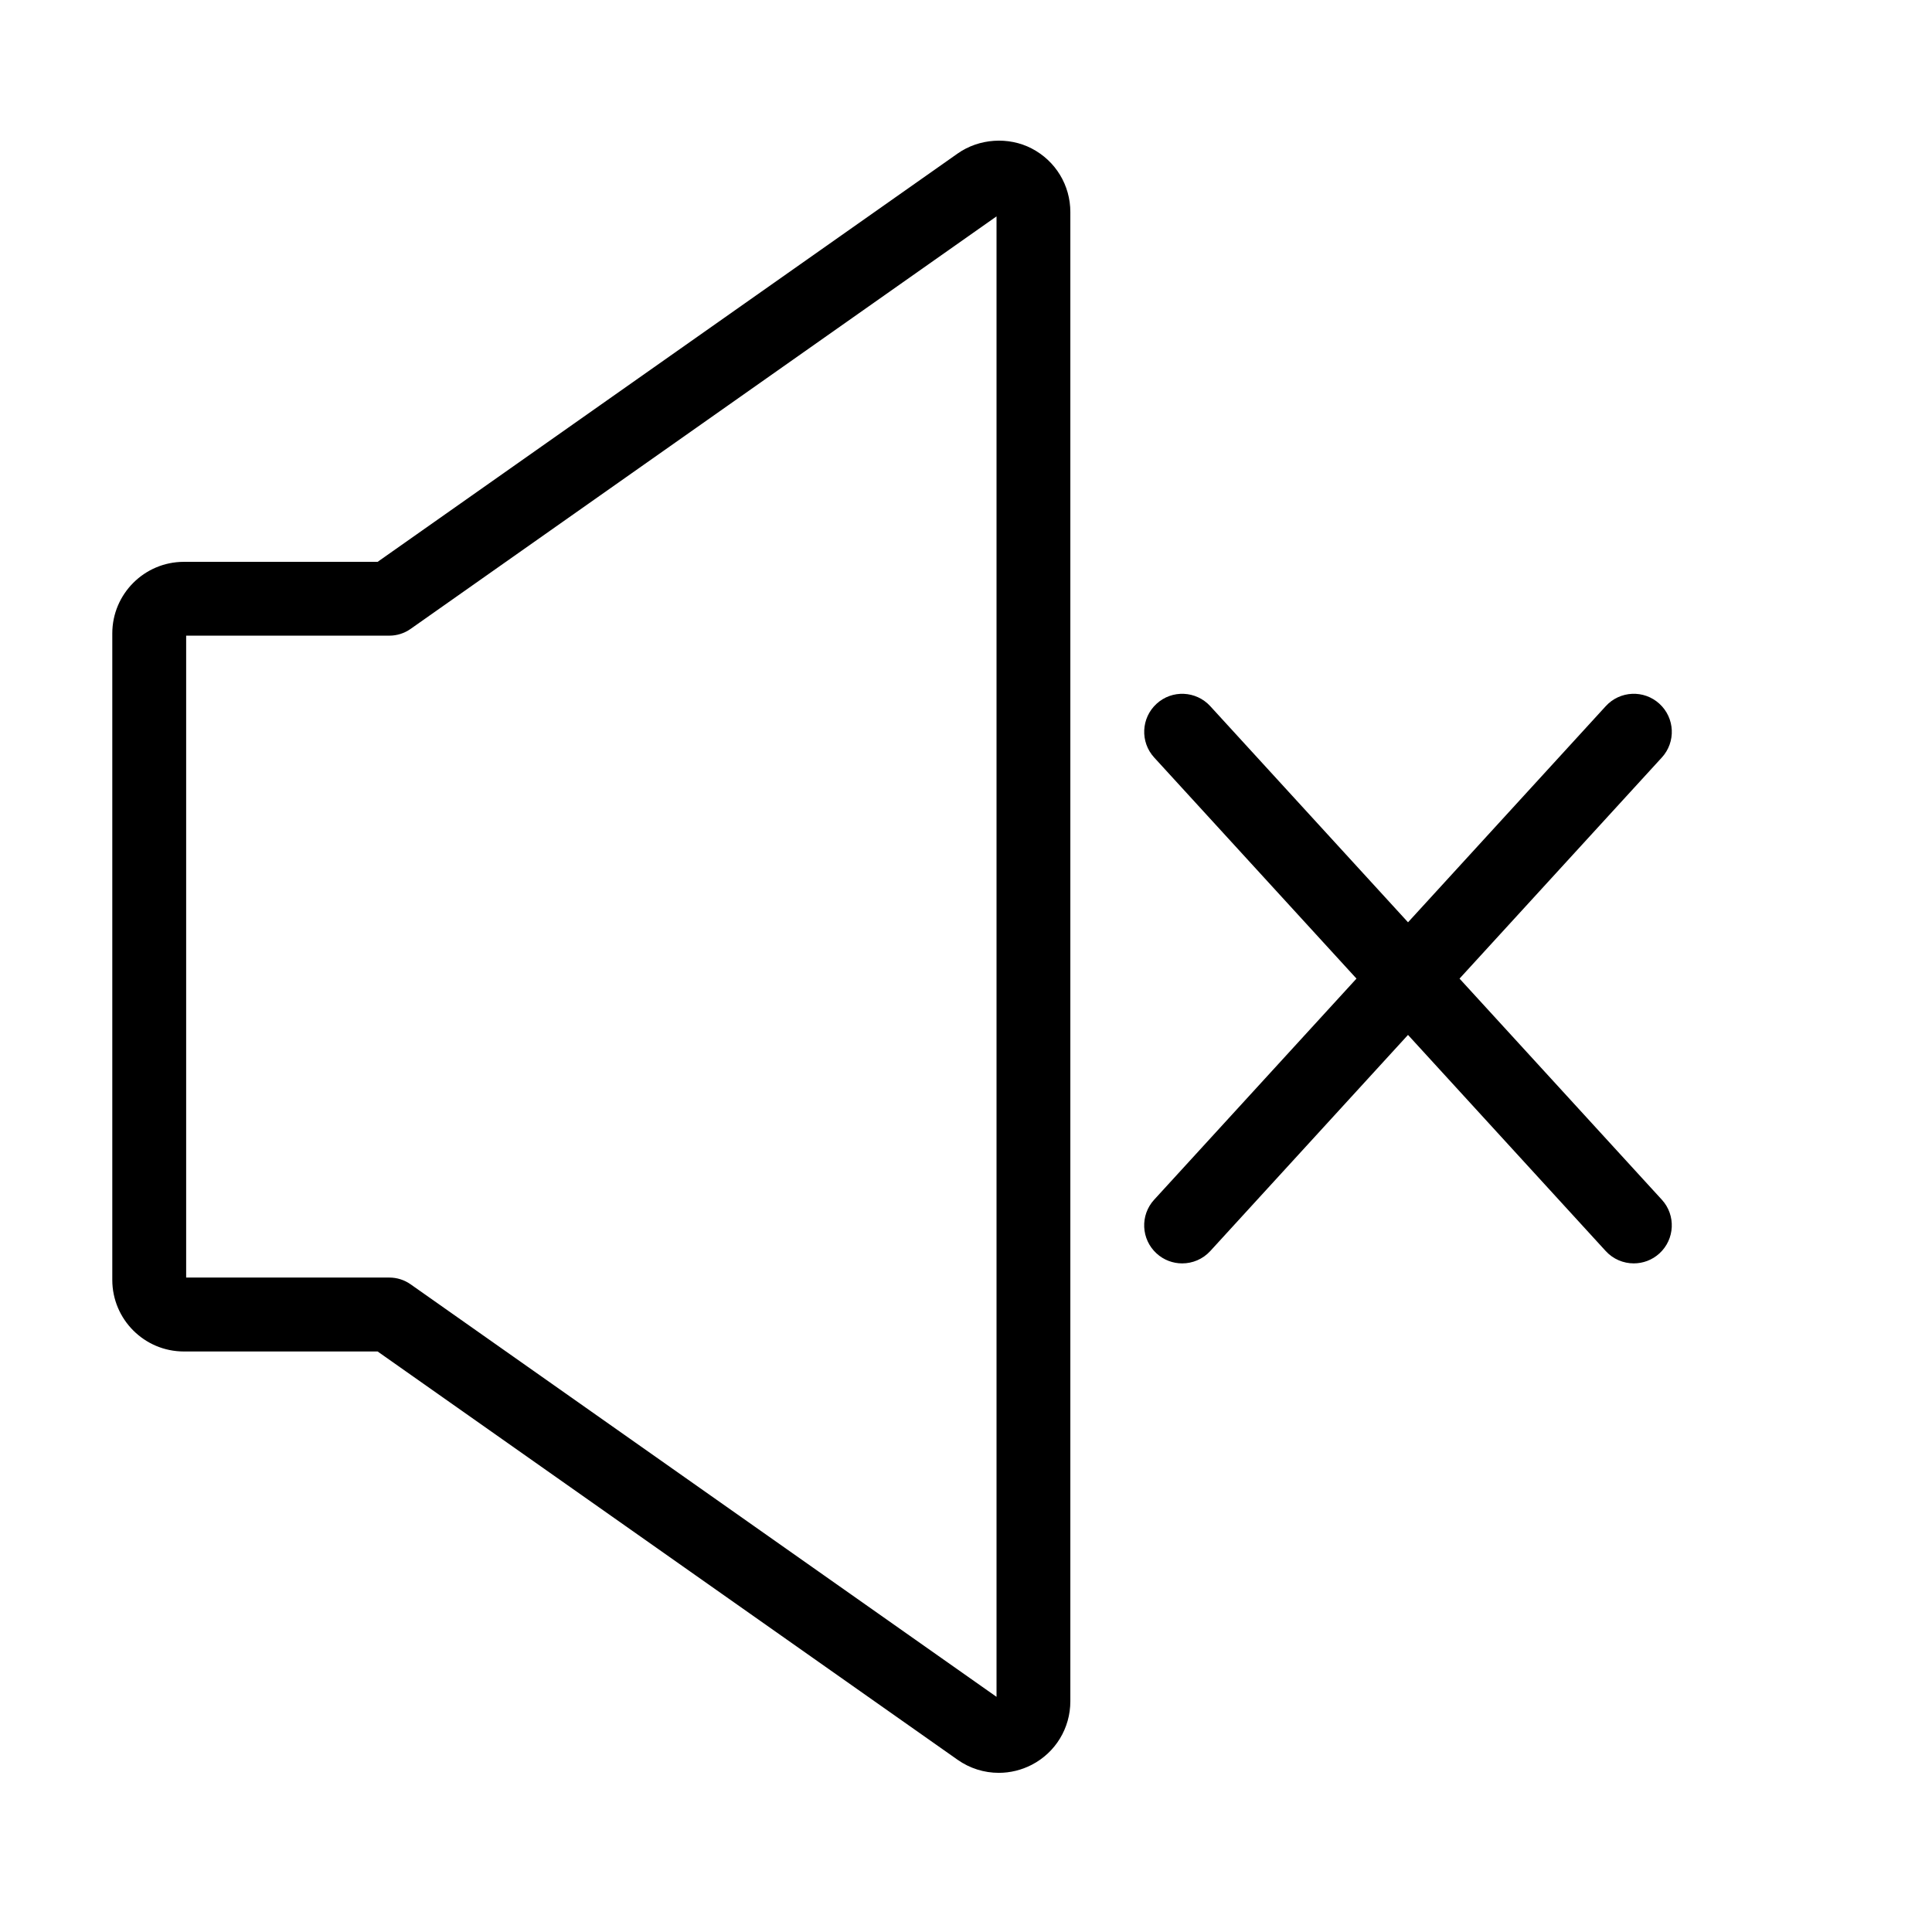
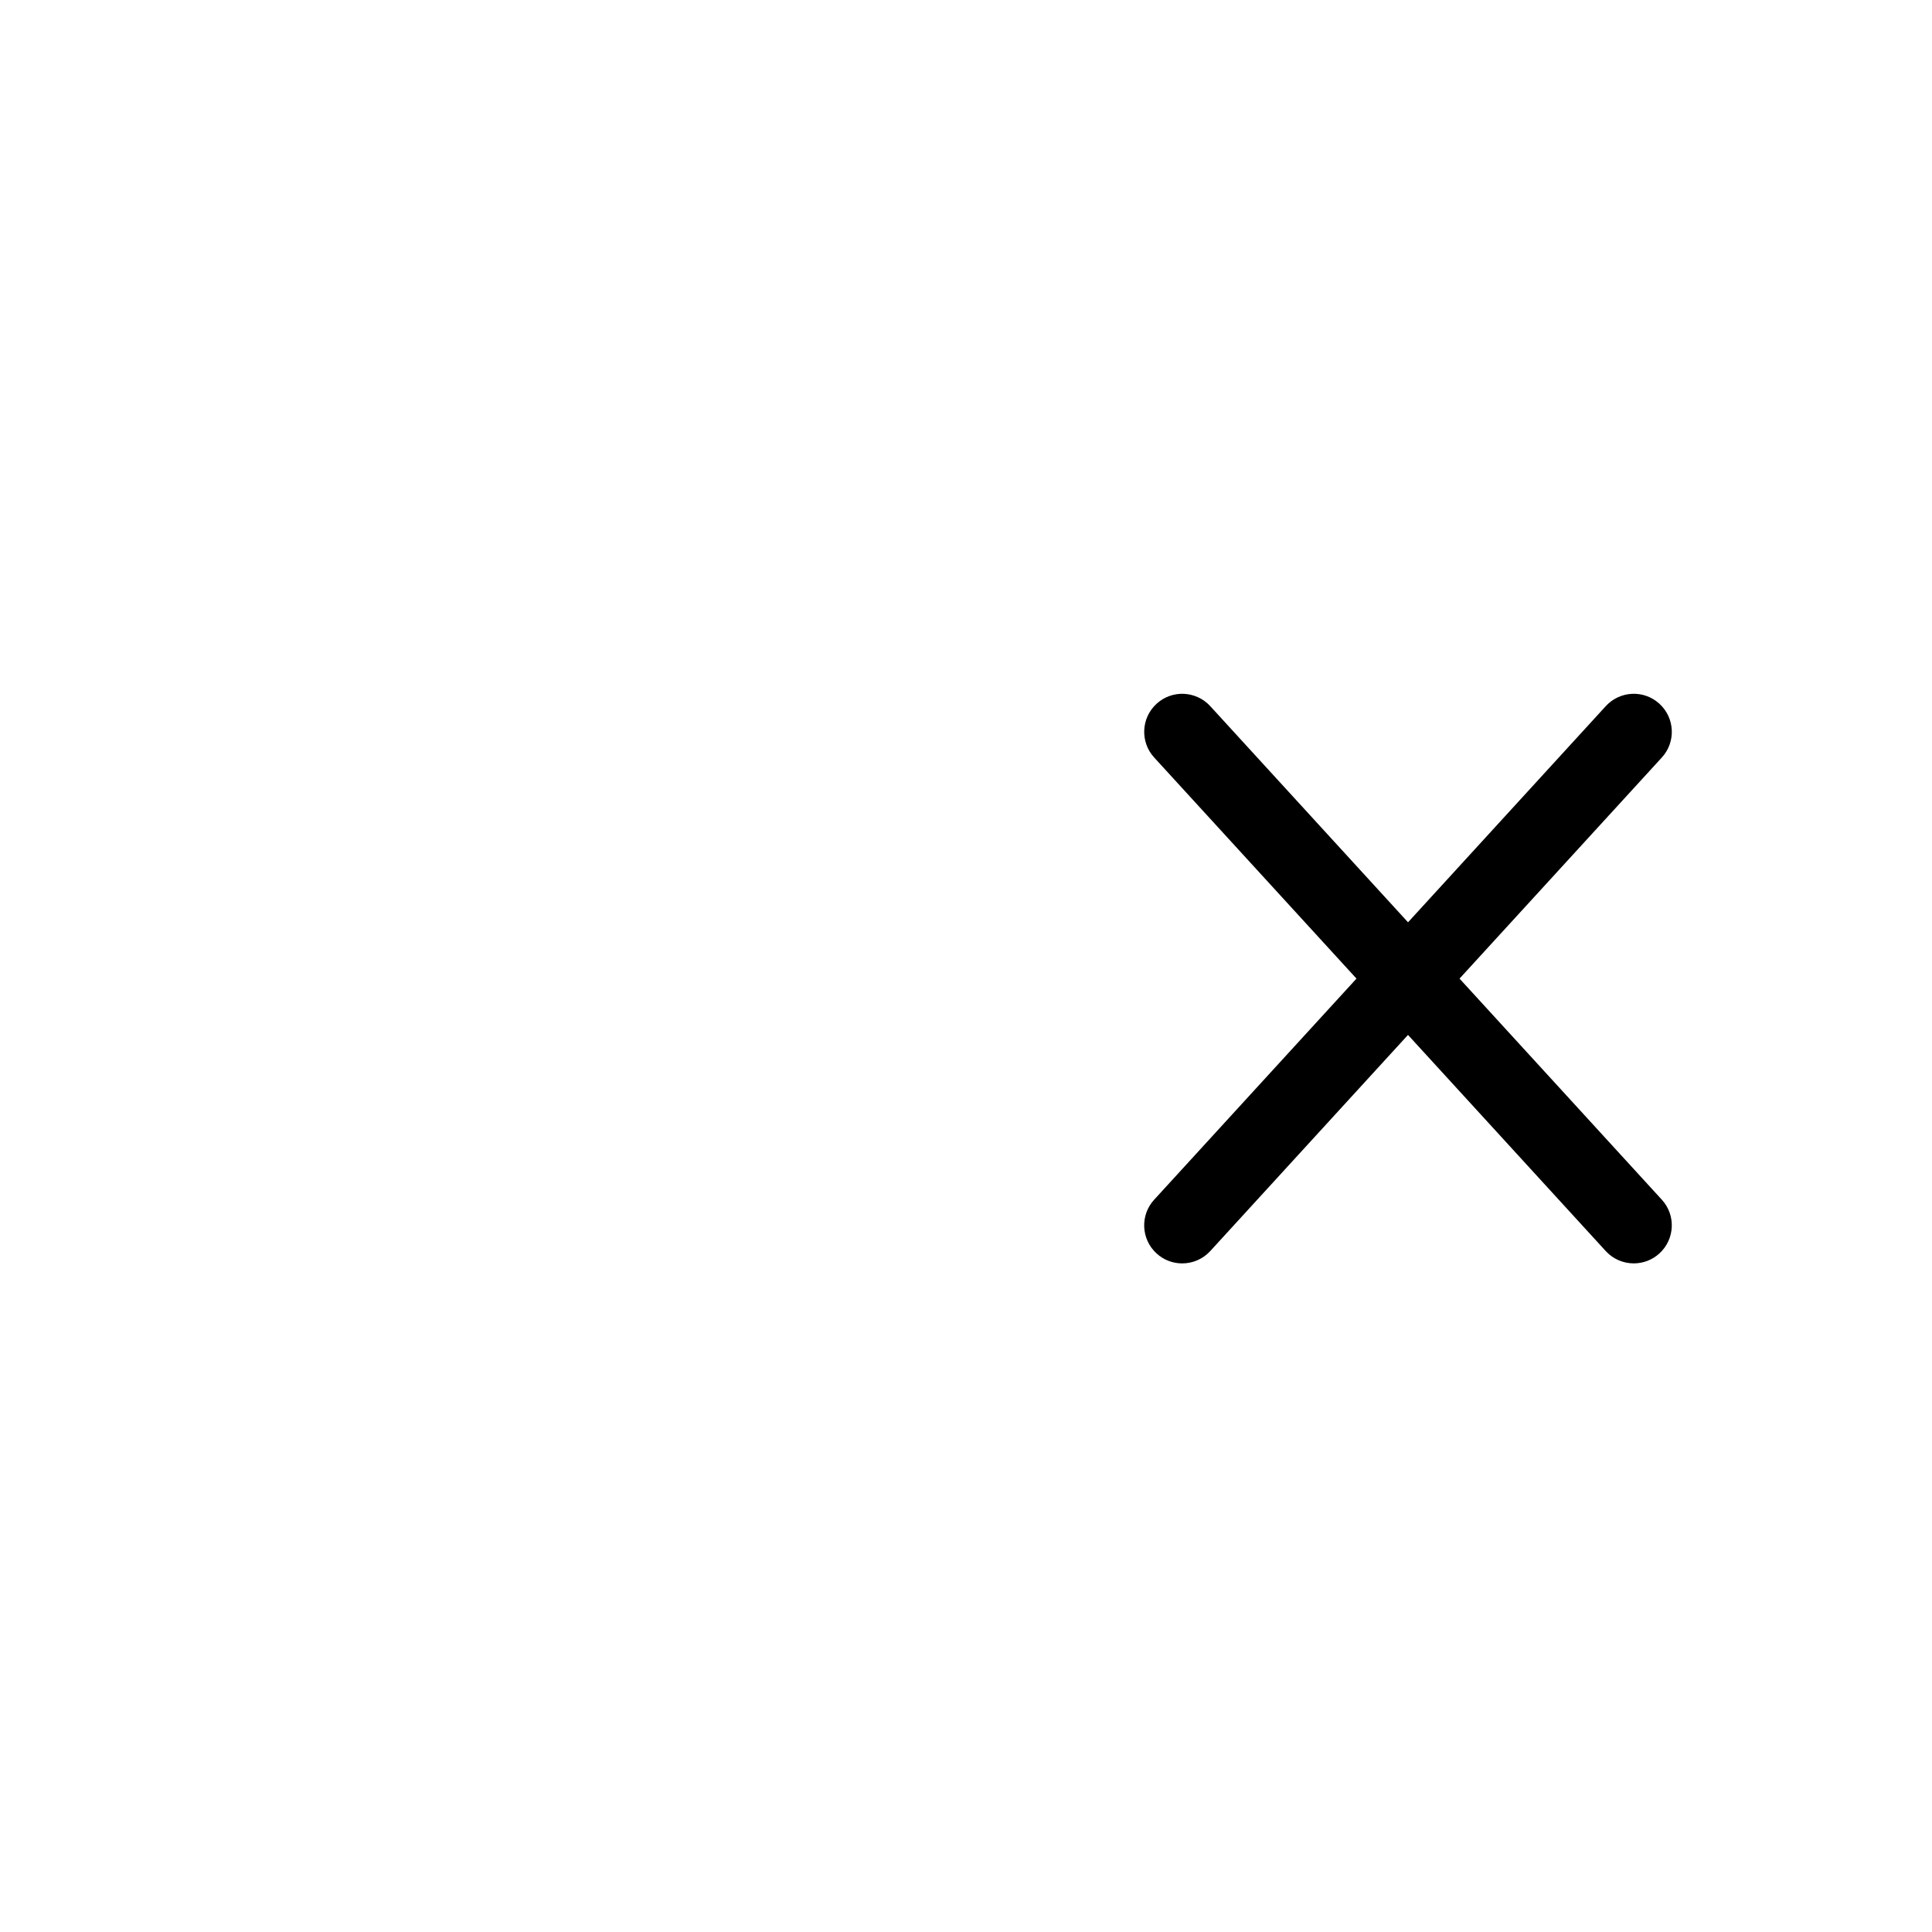
<svg xmlns="http://www.w3.org/2000/svg" fill="#000000" width="800px" height="800px" version="1.1" viewBox="144 144 512 512">
  <g>
-     <path d="m417.43 183.36c-6.176-3.211-13.969-2.672-19.645 1.324l-153.71 108.21h-51.352c-10.453 0-18.965 8.508-18.965 18.973v171.32c0 10.461 8.504 18.969 18.965 18.969h51.348l153.71 108.21c3.215 2.258 6.988 3.457 10.914 3.457 3.012 0 6.019-0.734 8.73-2.133 6.312-3.269 10.227-9.723 10.227-16.832v-394.66c0.004-7.098-3.902-13.551-10.227-16.836zm-9.34 410.32-155.28-109.33c-1.648-1.16-3.617-1.785-5.633-1.785h-53.844v-170.11h53.844c2.016 0 3.984-0.621 5.633-1.785l155.28-109.33z" />
    <path d="m530.79 403.34 53.617-58.598c3.758-4.102 3.473-10.473-0.637-14.234-4.109-3.769-10.484-3.473-14.234 0.637l-52.395 57.273-52.406-57.273c-3.754-4.106-10.141-4.402-14.234-0.637-4.106 3.758-4.394 10.133-0.637 14.234l53.617 58.598-53.621 58.598c-3.758 4.102-3.473 10.473 0.637 14.234 1.934 1.773 4.367 2.641 6.797 2.641 2.731 0 5.453-1.102 7.441-3.273l52.398-57.277 52.395 57.273c1.988 2.176 4.711 3.273 7.441 3.273 2.422 0 4.867-0.871 6.797-2.641 4.106-3.758 4.394-10.133 0.637-14.234z" />
  </g>
</svg>